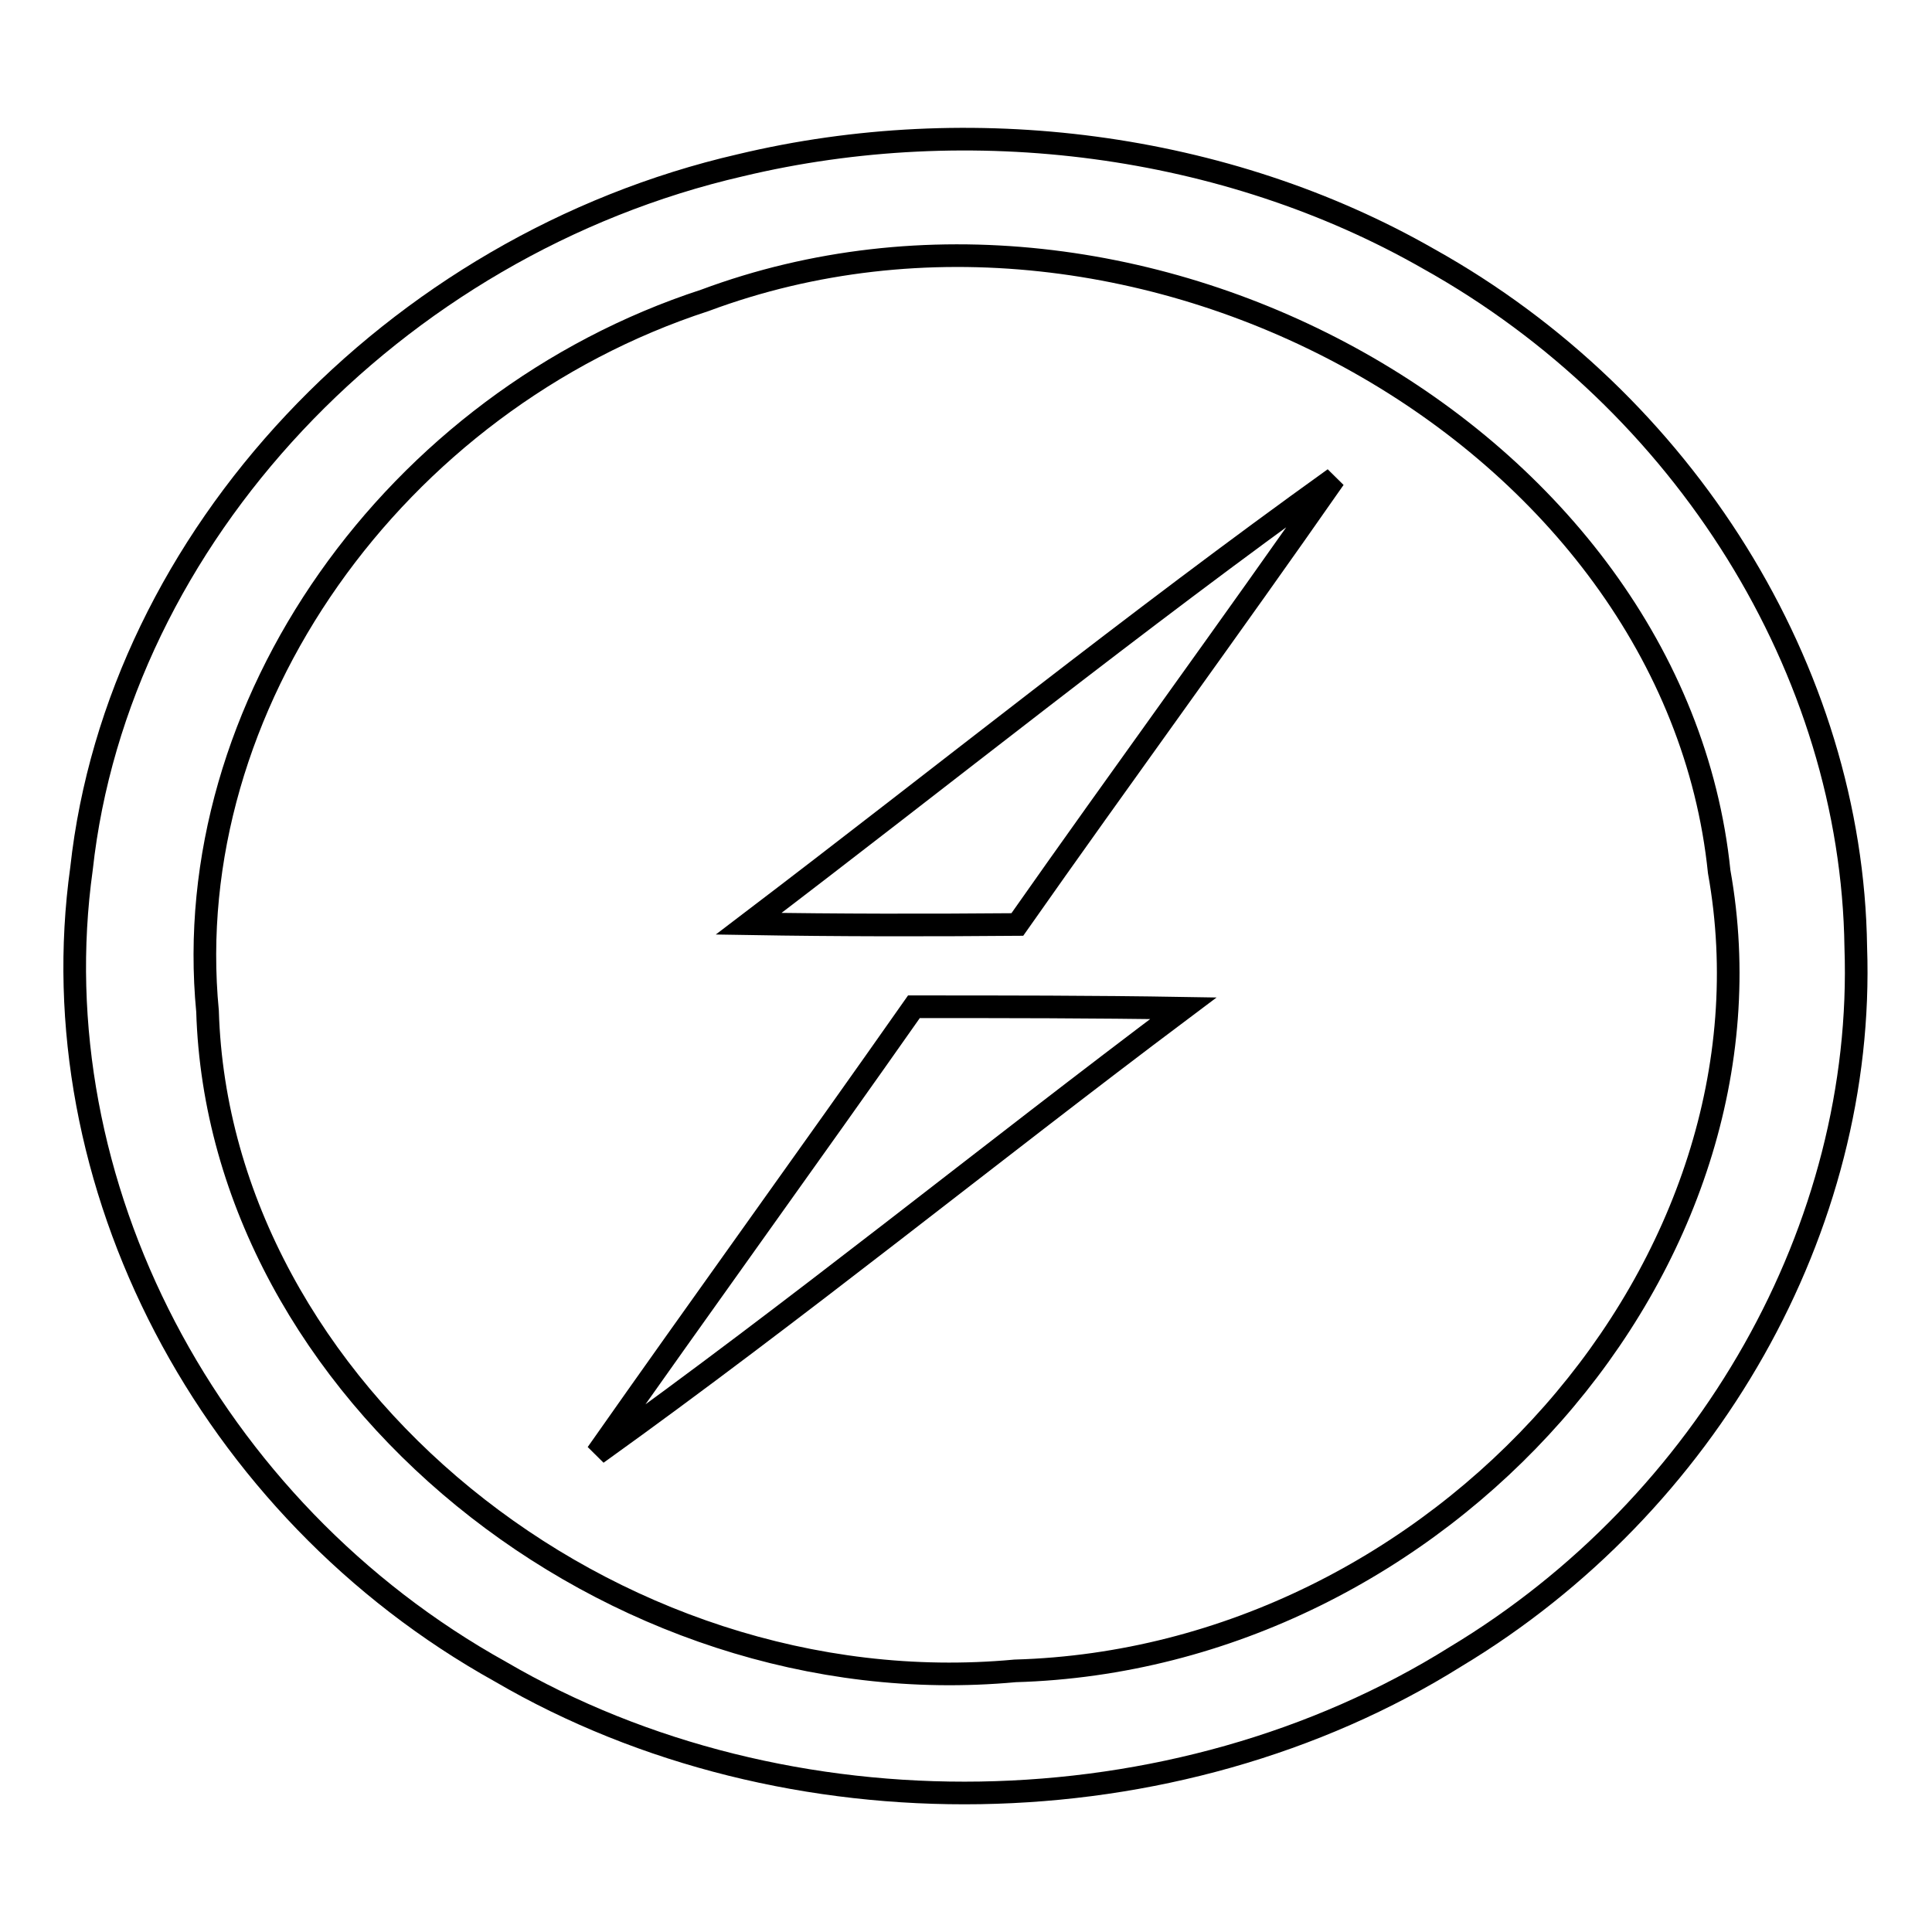
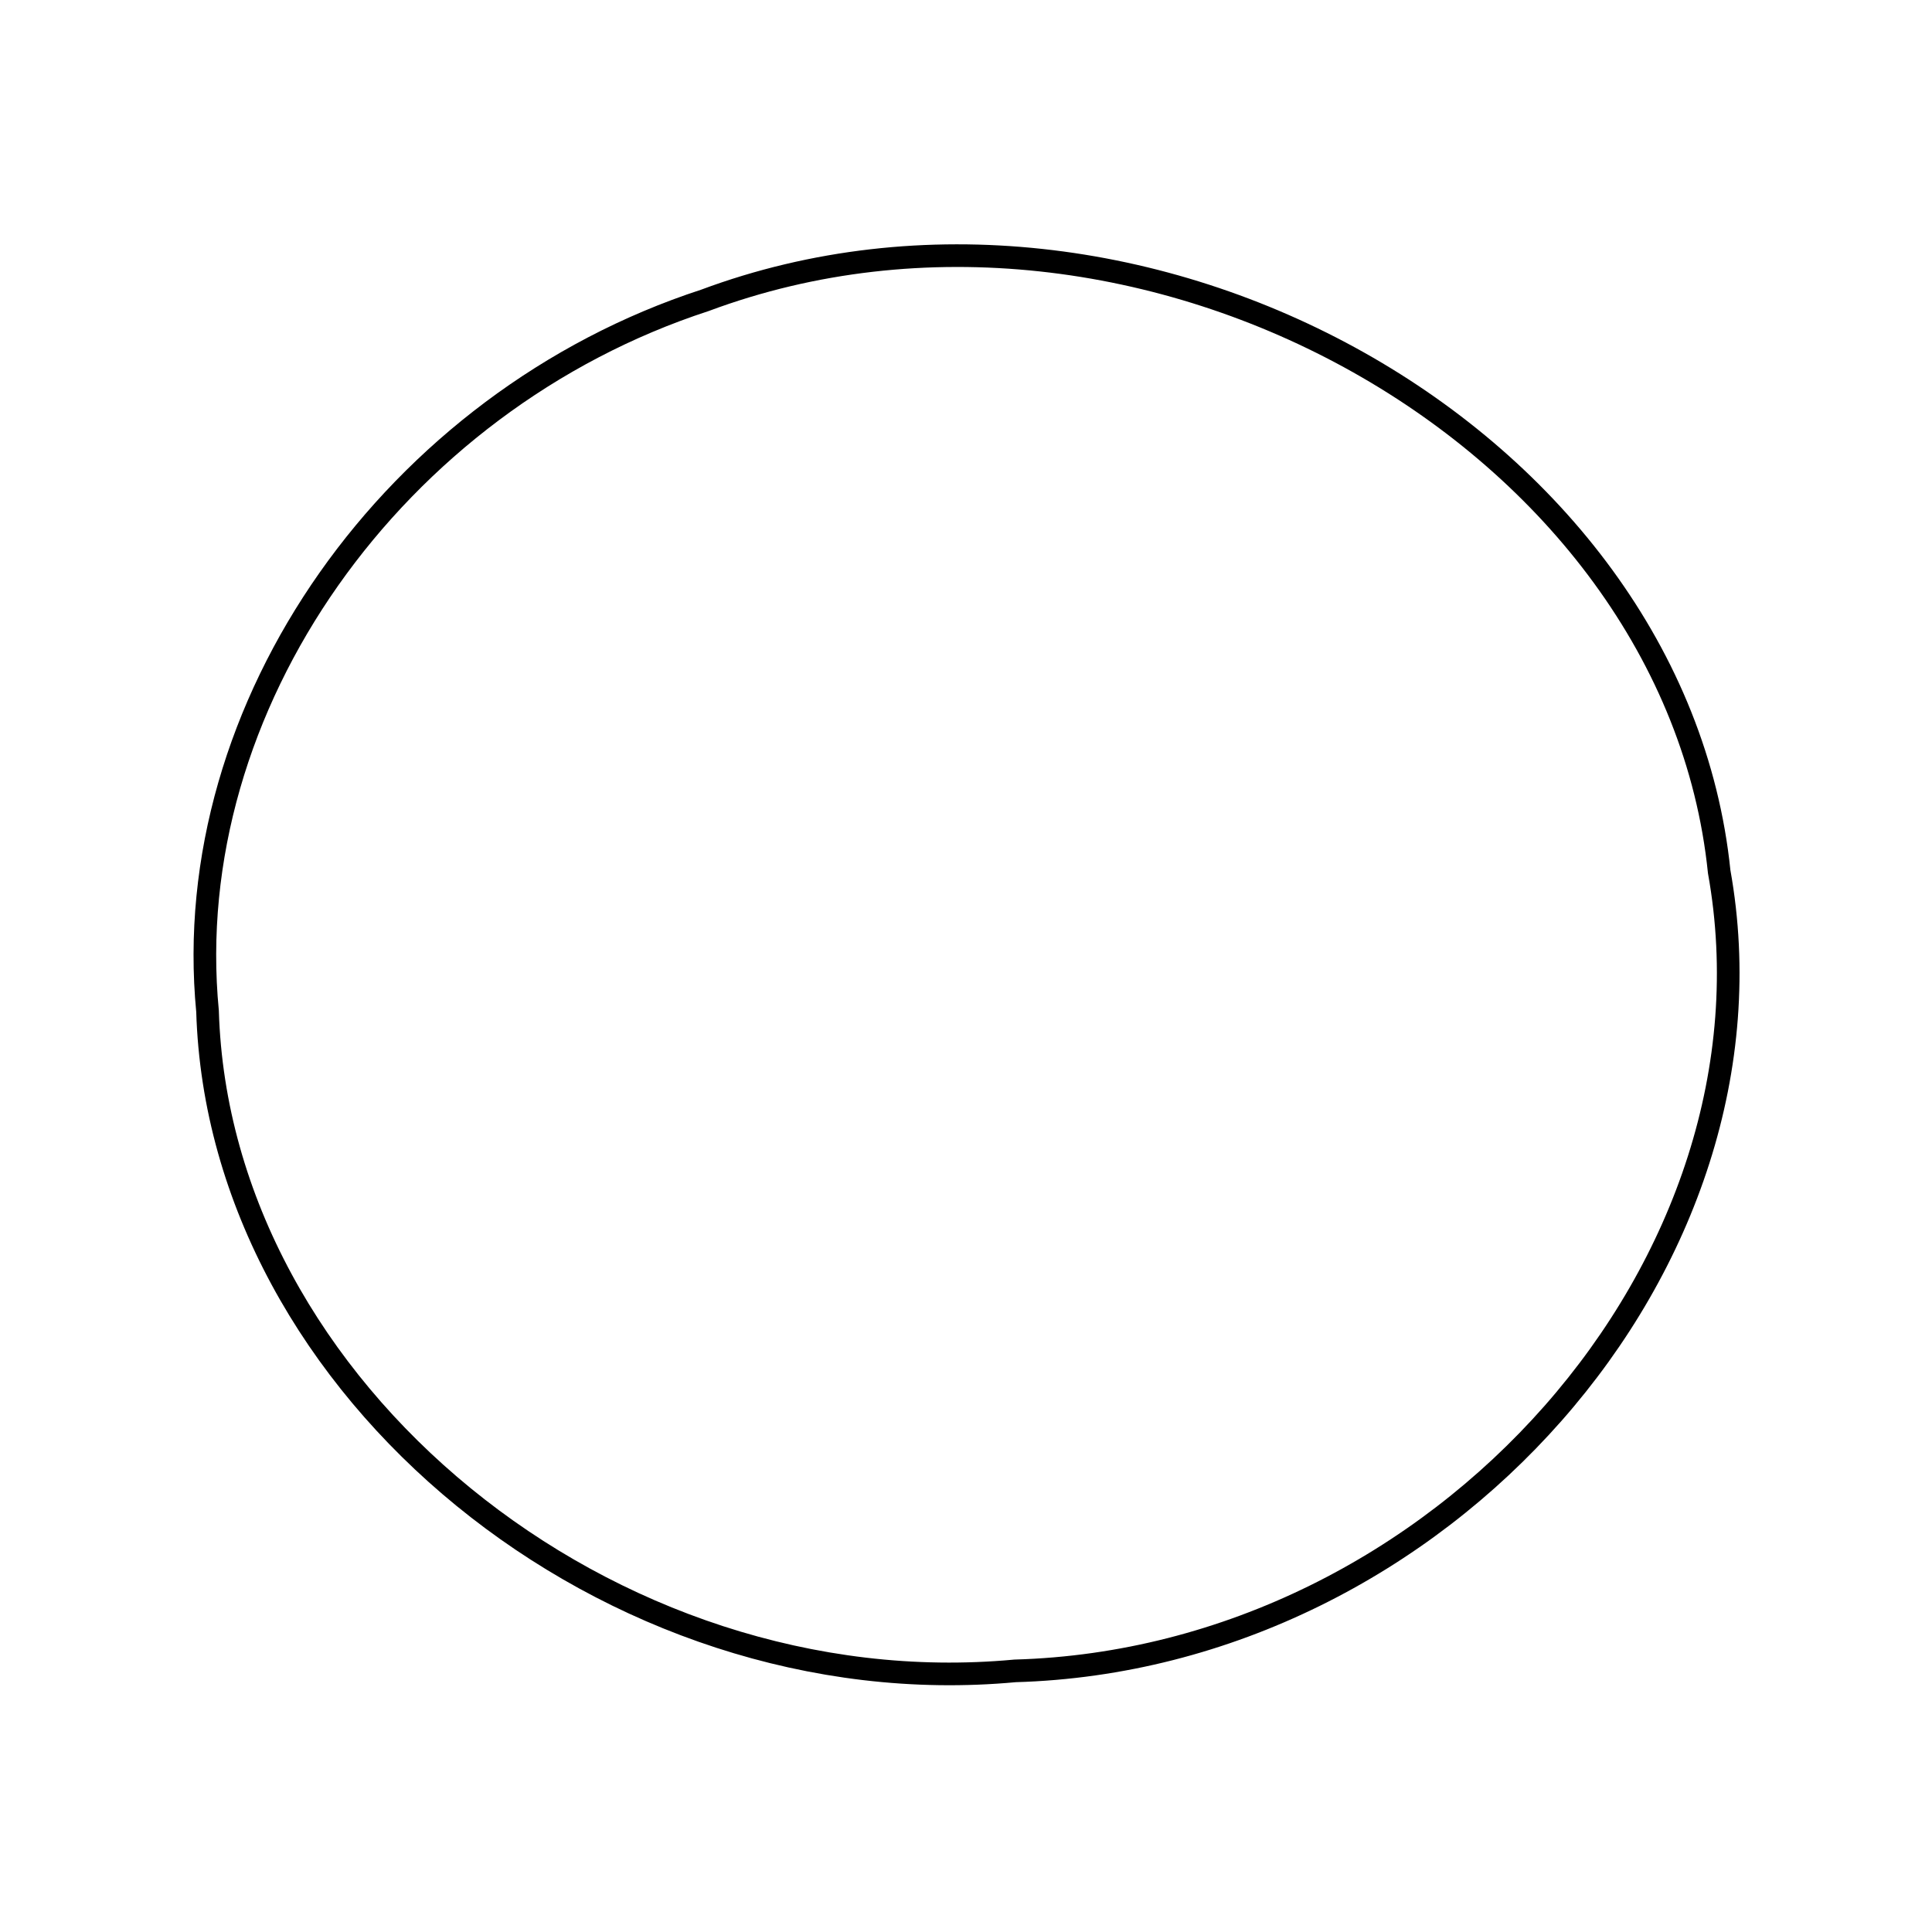
<svg xmlns="http://www.w3.org/2000/svg" version="1.1" x="0px" y="0px" viewBox="0 0 256 256" enable-background="new 0 0 256 256" xml:space="preserve">
  <g>
    <g>
-       <path stroke-width="3" fill-opacity="0" stroke="#000000" d="M98.1,21.9c30.5-7.3,64.3-3,91.2,12.4c33.9,18.9,56.1,54.5,56.6,91.2c1.3,37.1-19.6,73.9-53,94c-37.2,23.3-88.6,24.2-126.6,2c-38.7-21.5-61.3-64.8-55.5-106.4C15.6,71.2,52.1,32.5,98.1,21.9L98.1,21.9z" />
      <path stroke-width="3" fill-opacity="0" stroke="#000000" d="M93.4,39.8c57.7-21.5,128.5,18.2,134.4,75.7c9.3,51.8-36.9,104.3-93.3,105.9c-53.7,5-105.5-37.3-107-87.4C23.6,93.5,52.3,53.2,93.4,39.8L93.4,39.8z" />
-       <path stroke-width="3" fill-opacity="0" stroke="#000000" d="M99.2,122.4c25.9-19.7,51.1-40,77.6-59c-13.8,19.8-28.1,39.3-42,59.1C123,122.6,111.1,122.6,99.2,122.4L99.2,122.4z" />
-       <path stroke-width="3" fill-opacity="0" stroke="#000000" d="M121.1,133.4c11.9,0,23.8,0,35.7,0.2c-26,19.5-51.2,40-77.7,59C93,172.8,107.2,153.2,121.1,133.4L121.1,133.4z" />
    </g>
  </g>
</svg>